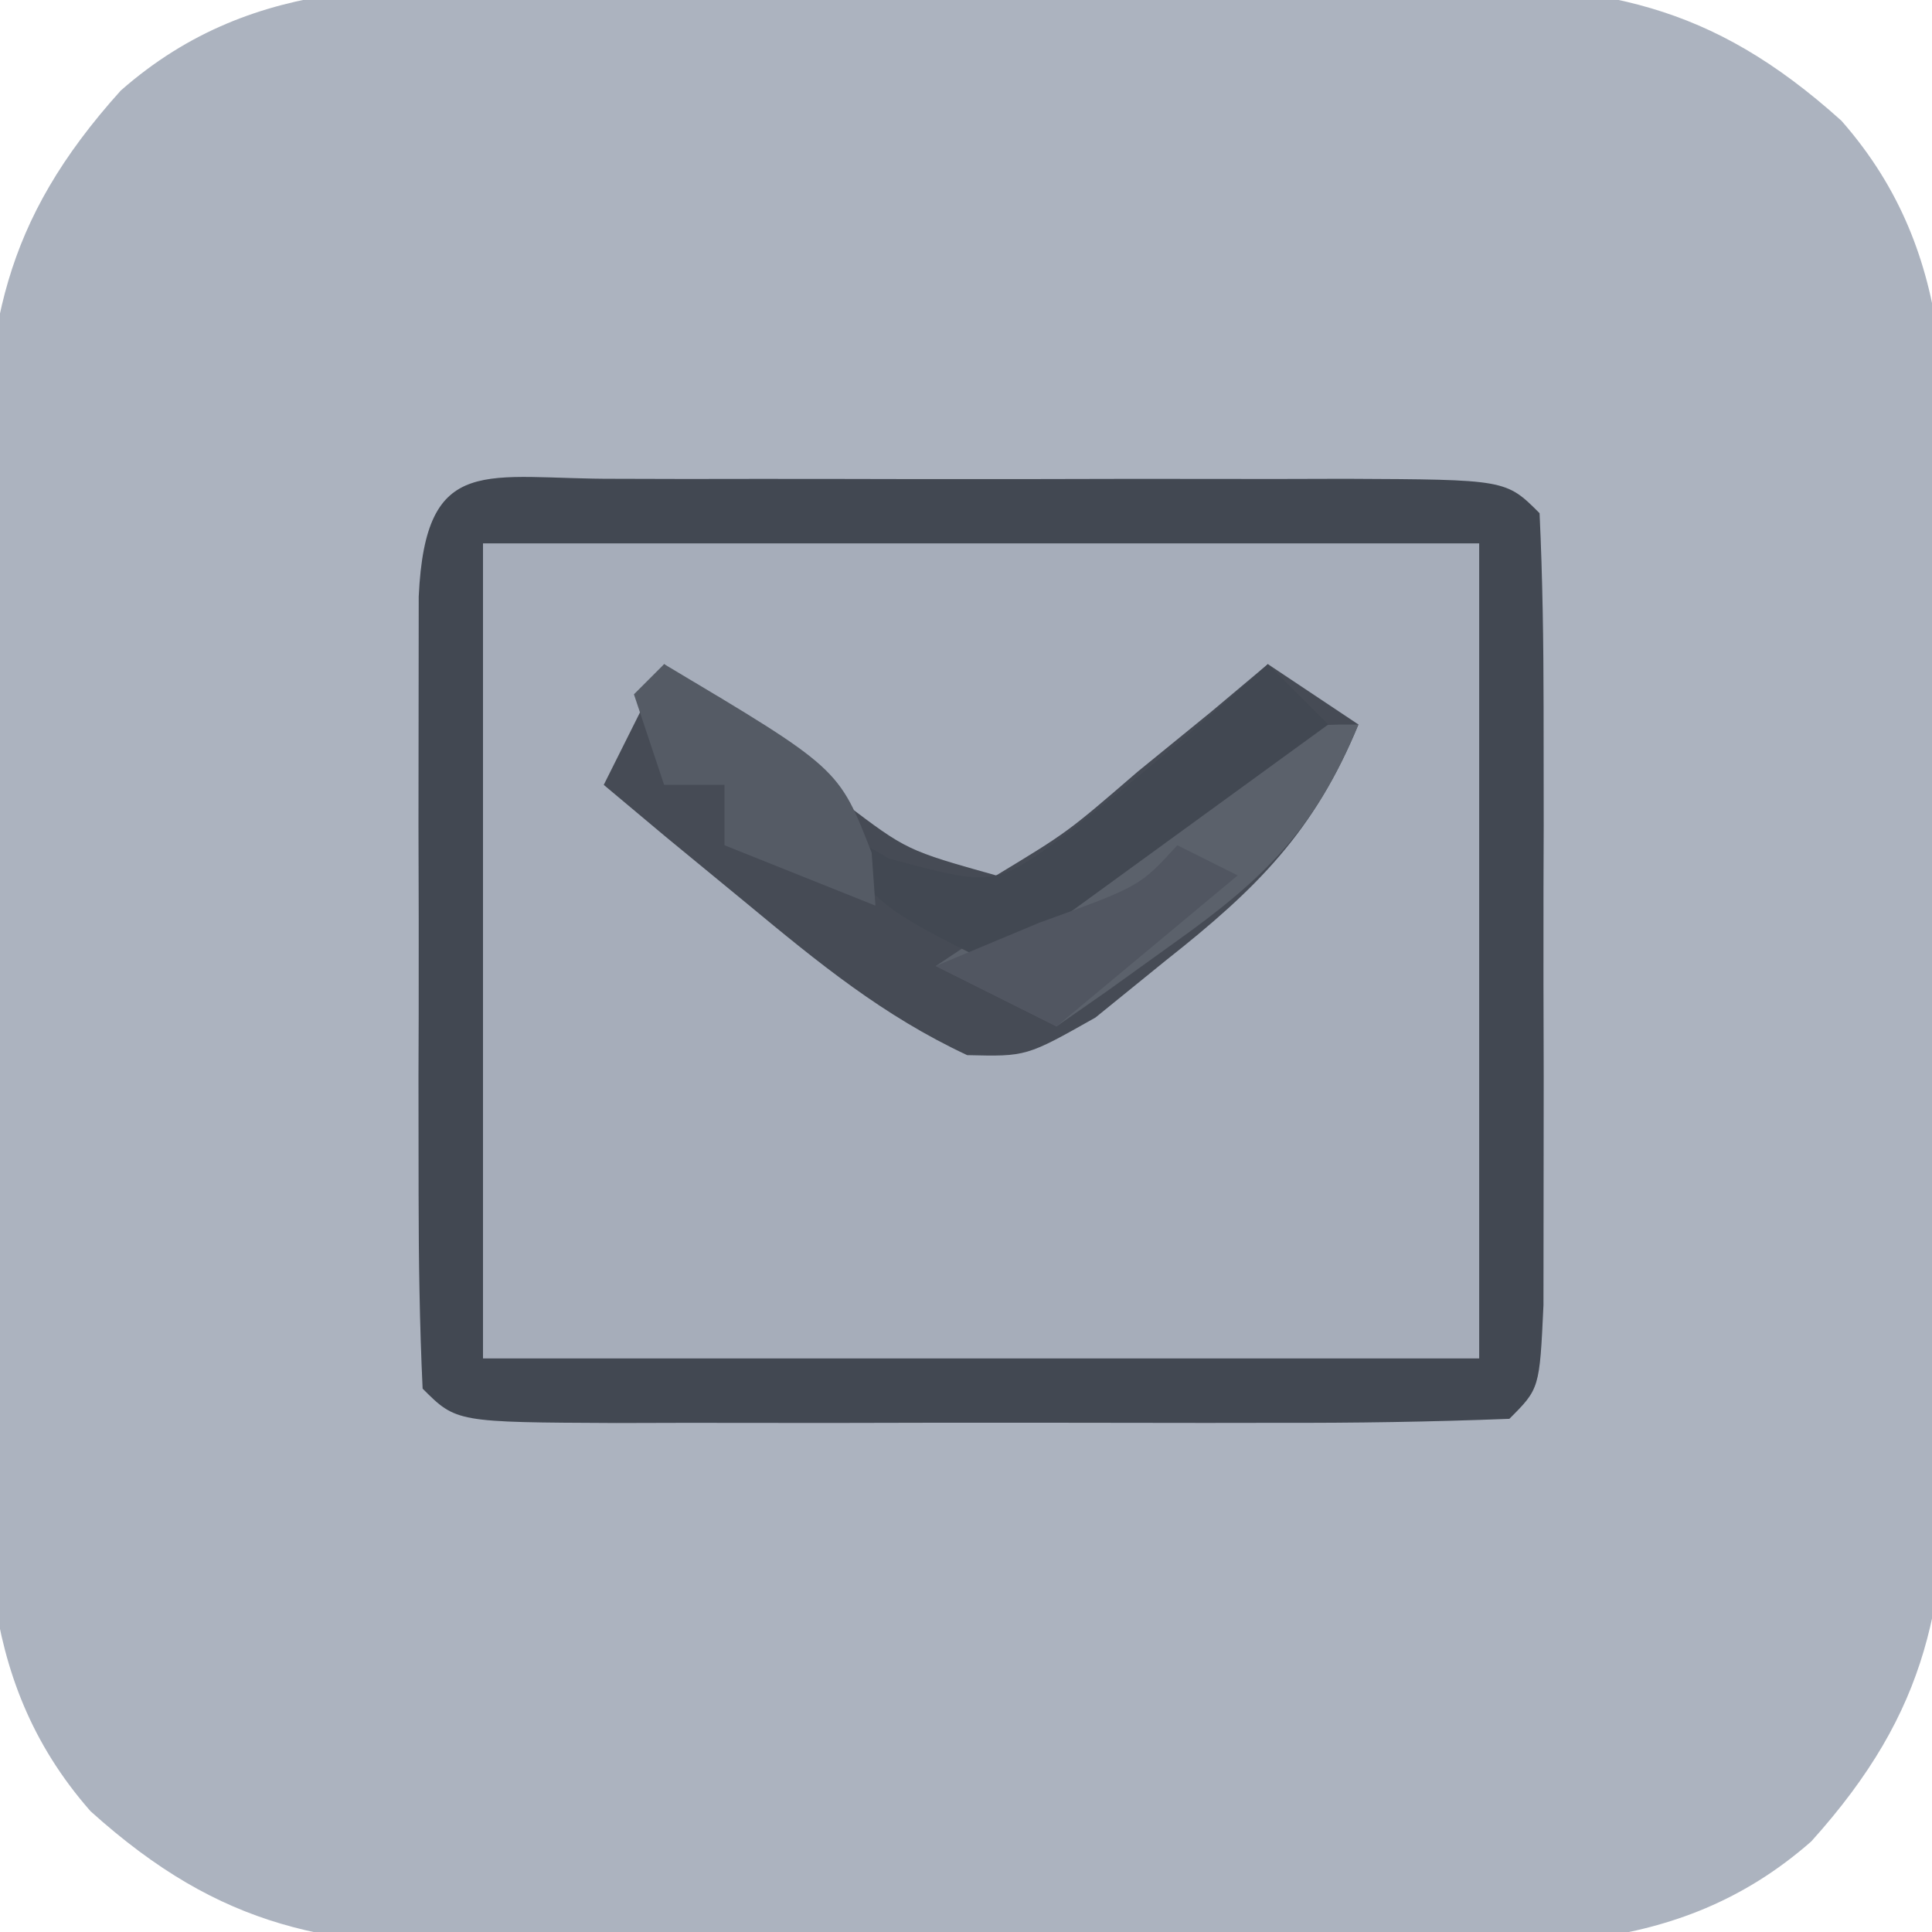
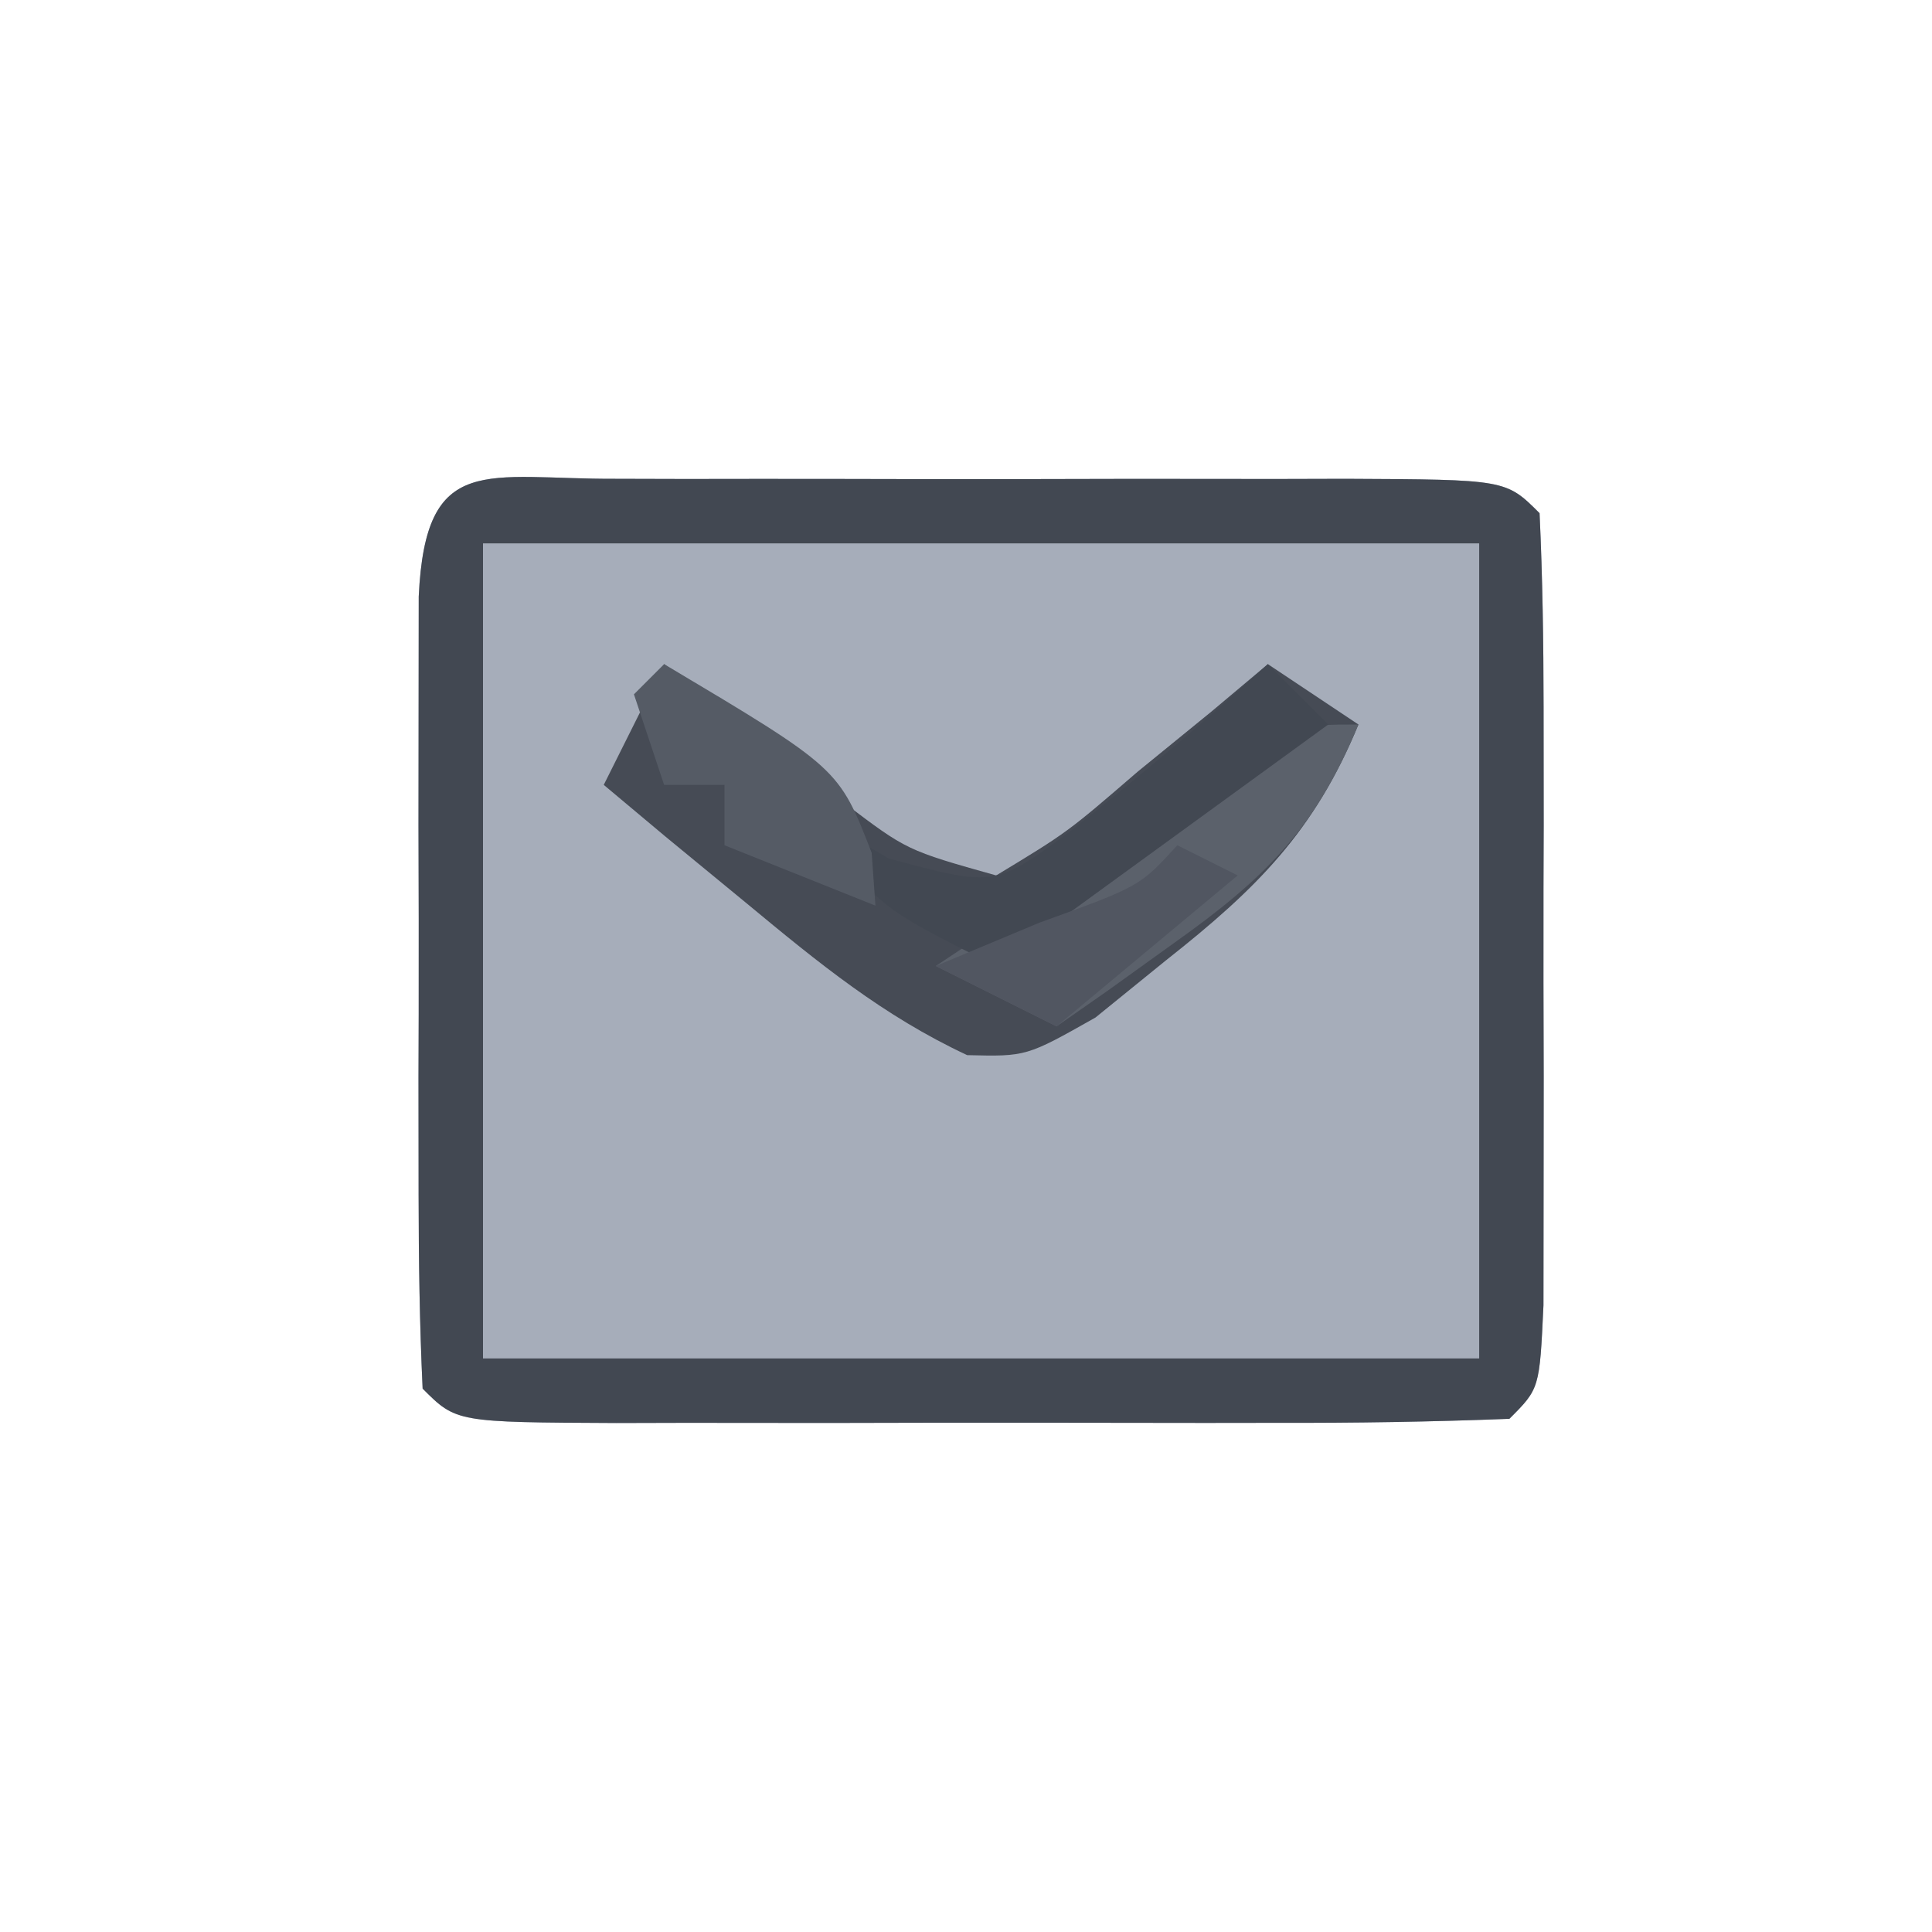
<svg xmlns="http://www.w3.org/2000/svg" version="1.1" width="64" height="64">
-   <path d="M0 0 C1.5 -0.008 1.5 -0.008 3.029 -0.016 C5.14 -0.022 7.251 -0.021 9.361 -0.012 C12.583 -0.004 15.803 -0.033 19.025 -0.064 C21.079 -0.066 23.133 -0.065 25.188 -0.062 C26.627 -0.079 26.627 -0.079 28.095 -0.097 C33.761 -0.038 37.274 0.483 41.66 4.434 C45.627 8.949 45.111 14.067 45.094 19.773 C45.099 20.773 45.104 21.773 45.11 22.803 C45.116 24.913 45.115 27.024 45.106 29.135 C45.098 32.357 45.126 35.577 45.158 38.799 C45.16 40.853 45.159 42.907 45.156 44.961 C45.167 45.92 45.179 46.88 45.19 47.869 C45.132 53.535 44.611 57.047 40.66 61.434 C36.144 65.4 31.027 64.885 25.32 64.867 C23.821 64.875 23.821 64.875 22.291 64.883 C20.18 64.889 18.07 64.888 15.959 64.88 C12.737 64.871 9.517 64.9 6.295 64.932 C4.241 64.933 2.187 64.933 0.133 64.93 C-0.827 64.941 -1.786 64.952 -2.775 64.964 C-8.441 64.905 -11.954 64.384 -16.34 60.434 C-20.306 55.918 -19.791 50.801 -19.773 45.094 C-19.779 44.094 -19.784 43.094 -19.789 42.064 C-19.796 39.954 -19.794 37.843 -19.786 35.733 C-19.777 32.511 -19.806 29.29 -19.838 26.068 C-19.84 24.014 -19.839 21.96 -19.836 19.906 C-19.847 18.947 -19.858 17.987 -19.87 16.999 C-19.811 11.333 -19.291 7.82 -15.34 3.434 C-10.824 -0.533 -5.707 -0.017 0 0 Z " fill="#ACB3BF" transform="translate(19.34,-0.434)" />
  <path d="M0 0 C0.757 0.002 1.515 0.004 2.295 0.006 C3.068 0.005 3.841 0.004 4.637 0.003 C6.275 0.003 7.913 0.004 9.55 0.009 C12.065 0.014 14.58 0.009 17.096 0.002 C18.683 0.003 20.27 0.004 21.857 0.006 C22.993 0.003 22.993 0.003 24.152 0 C29.461 0.024 29.461 0.024 30.576 1.139 C30.676 3.272 30.707 5.409 30.709 7.545 C30.71 8.846 30.711 10.147 30.713 11.487 C30.711 12.167 30.709 12.848 30.706 13.55 C30.701 15.63 30.706 17.711 30.713 19.791 C30.711 21.092 30.71 22.393 30.709 23.733 C30.708 24.936 30.707 26.139 30.705 27.379 C30.576 30.139 30.576 30.139 29.576 31.139 C26.994 31.24 24.44 31.279 21.857 31.272 C20.698 31.273 20.698 31.273 19.515 31.275 C17.877 31.275 16.239 31.273 14.602 31.269 C12.087 31.264 9.572 31.269 7.057 31.276 C5.469 31.275 3.882 31.274 2.295 31.272 C1.538 31.274 0.78 31.276 0 31.278 C-5.309 31.254 -5.309 31.254 -6.424 30.139 C-6.524 28.005 -6.555 25.869 -6.557 23.733 C-6.558 22.432 -6.559 21.131 -6.561 19.791 C-6.559 19.111 -6.556 18.43 -6.554 17.728 C-6.549 15.648 -6.554 13.567 -6.561 11.487 C-6.559 10.186 -6.558 8.885 -6.557 7.545 C-6.556 6.342 -6.555 5.139 -6.553 3.899 C-6.327 -0.923 -4.316 0.02 0 0 Z " fill="#A6ADBA" transform="translate(20.424,15.861)" />
  <path d="M0 0 C0.757 0.002 1.515 0.004 2.295 0.006 C3.068 0.005 3.841 0.004 4.637 0.003 C6.275 0.003 7.913 0.004 9.55 0.009 C12.065 0.014 14.58 0.009 17.096 0.002 C18.683 0.003 20.27 0.004 21.857 0.006 C22.993 0.003 22.993 0.003 24.152 0 C29.461 0.024 29.461 0.024 30.576 1.139 C30.676 3.272 30.707 5.409 30.709 7.545 C30.71 8.846 30.711 10.147 30.713 11.487 C30.711 12.167 30.709 12.848 30.706 13.55 C30.701 15.63 30.706 17.711 30.713 19.791 C30.711 21.092 30.71 22.393 30.709 23.733 C30.708 24.936 30.707 26.139 30.705 27.379 C30.576 30.139 30.576 30.139 29.576 31.139 C26.994 31.24 24.44 31.279 21.857 31.272 C20.698 31.273 20.698 31.273 19.515 31.275 C17.877 31.275 16.239 31.273 14.602 31.269 C12.087 31.264 9.572 31.269 7.057 31.276 C5.469 31.275 3.882 31.274 2.295 31.272 C1.538 31.274 0.78 31.276 0 31.278 C-5.309 31.254 -5.309 31.254 -6.424 30.139 C-6.524 28.005 -6.555 25.869 -6.557 23.733 C-6.558 22.432 -6.559 21.131 -6.561 19.791 C-6.559 19.111 -6.556 18.43 -6.554 17.728 C-6.549 15.648 -6.554 13.567 -6.561 11.487 C-6.559 10.186 -6.558 8.885 -6.557 7.545 C-6.556 6.342 -6.555 5.139 -6.553 3.899 C-6.327 -0.923 -4.316 0.02 0 0 Z M-4.424 2.139 C-4.424 11.049 -4.424 19.959 -4.424 29.139 C6.466 29.139 17.356 29.139 28.576 29.139 C28.576 20.229 28.576 11.319 28.576 2.139 C17.686 2.139 6.796 2.139 -4.424 2.139 Z " fill="#424852" transform="translate(20.424,15.861)" />
  <path d="M0 0 C0.543 0.422 1.085 0.843 1.645 1.277 C2.36 1.825 3.075 2.373 3.812 2.938 C4.874 3.755 4.874 3.755 5.957 4.59 C8.041 6.169 8.041 6.169 11 7 C13.361 5.57 13.361 5.57 15.688 3.562 C16.496 2.904 17.304 2.245 18.137 1.566 C18.752 1.049 19.366 0.533 20 0 C20.99 0.66 21.98 1.32 23 2 C21.533 5.557 19.629 7.442 16.625 9.812 C15.854 10.438 15.083 11.063 14.289 11.707 C12 13 12 13 10.039 12.953 C7.255 11.652 5.114 9.897 2.75 7.938 C1.858 7.204 0.966 6.471 0.047 5.715 C-0.629 5.149 -1.304 4.583 -2 4 C-1.34 2.68 -0.68 1.36 0 0 Z " fill="#464B55" transform="translate(22,22)" />
-   <path d="M0 0 C-1.426 3.452 -3.097 5.101 -6.125 7.25 C-7.212 8.031 -7.212 8.031 -8.32 8.828 C-8.875 9.215 -9.429 9.602 -10 10 C-11.32 9.34 -12.64 8.68 -14 8 C-12.576 7.051 -11.152 6.102 -9.727 5.156 C-8.056 4.038 -6.403 2.894 -4.75 1.75 C-2 0 -2 0 0 0 Z " fill="#5B616B" transform="translate(45,24)" />
+   <path d="M0 0 C-1.426 3.452 -3.097 5.101 -6.125 7.25 C-7.212 8.031 -7.212 8.031 -8.32 8.828 C-8.875 9.215 -9.429 9.602 -10 10 C-11.32 9.34 -12.64 8.68 -14 8 C-12.576 7.051 -11.152 6.102 -9.727 5.156 C-8.056 4.038 -6.403 2.894 -4.75 1.75 C-2 0 -2 0 0 0 " fill="#5B616B" transform="translate(45,24)" />
  <path d="M0 0 C0.66 0.66 1.32 1.32 2 2 C-3.445 5.96 -3.445 5.96 -9 10 C-13 8 -13 8 -15 5 C-14.196 5.474 -13.391 5.949 -12.562 6.438 C-9.057 7.379 -9.057 7.379 -6.598 5.574 C-4.327 3.784 -2.137 1.947 0 0 Z " fill="#424852" transform="translate(42,22)" />
  <path d="M0 0 C5.785 3.446 5.785 3.446 6.875 6.25 C6.937 7.116 6.937 7.116 7 8 C4.525 7.01 4.525 7.01 2 6 C2 5.34 2 4.68 2 4 C1.34 4 0.68 4 0 4 C-0.33 3.01 -0.66 2.02 -1 1 C-0.67 0.67 -0.34 0.34 0 0 Z " fill="#555B65" transform="translate(22,22)" />
  <path d="M0 0 C0.66 0.33 1.32 0.66 2 1 C-0.97 3.475 -0.97 3.475 -4 6 C-5.32 5.34 -6.64 4.68 -8 4 C-6.866 3.526 -5.731 3.051 -4.562 2.562 C-1.243 1.364 -1.243 1.364 0 0 Z " fill="#515661" transform="translate(39,28)" />
</svg>